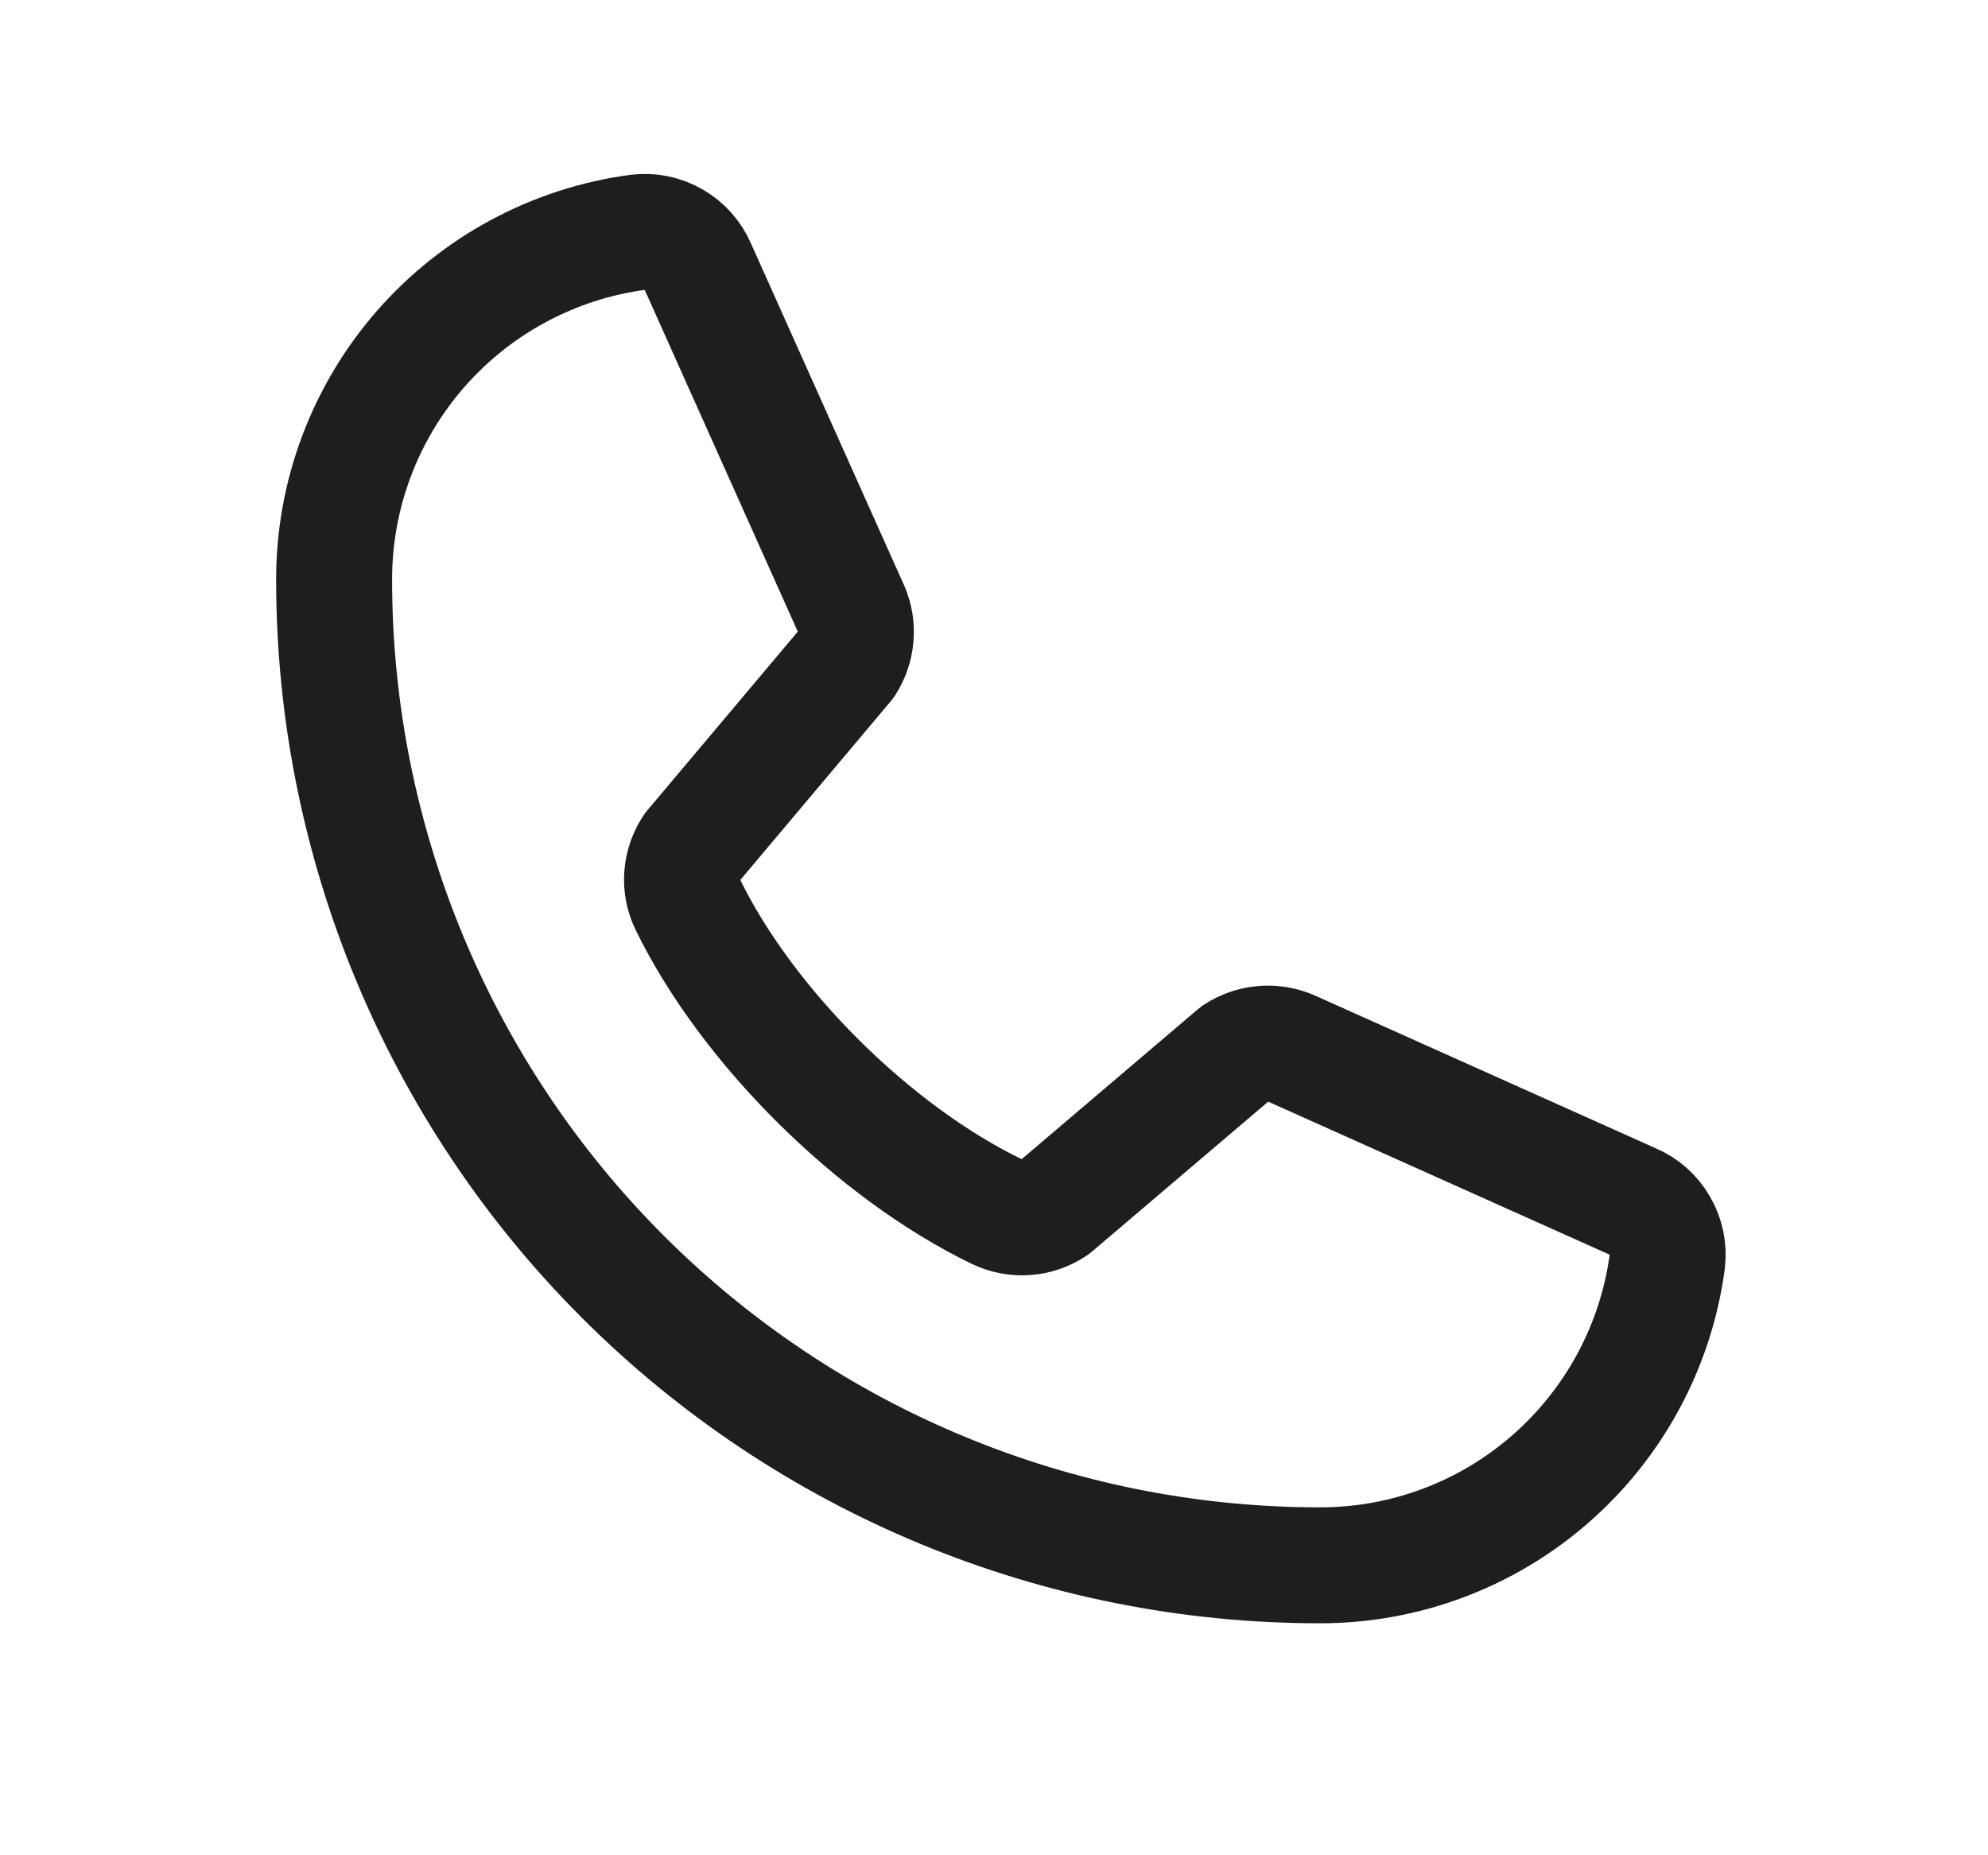
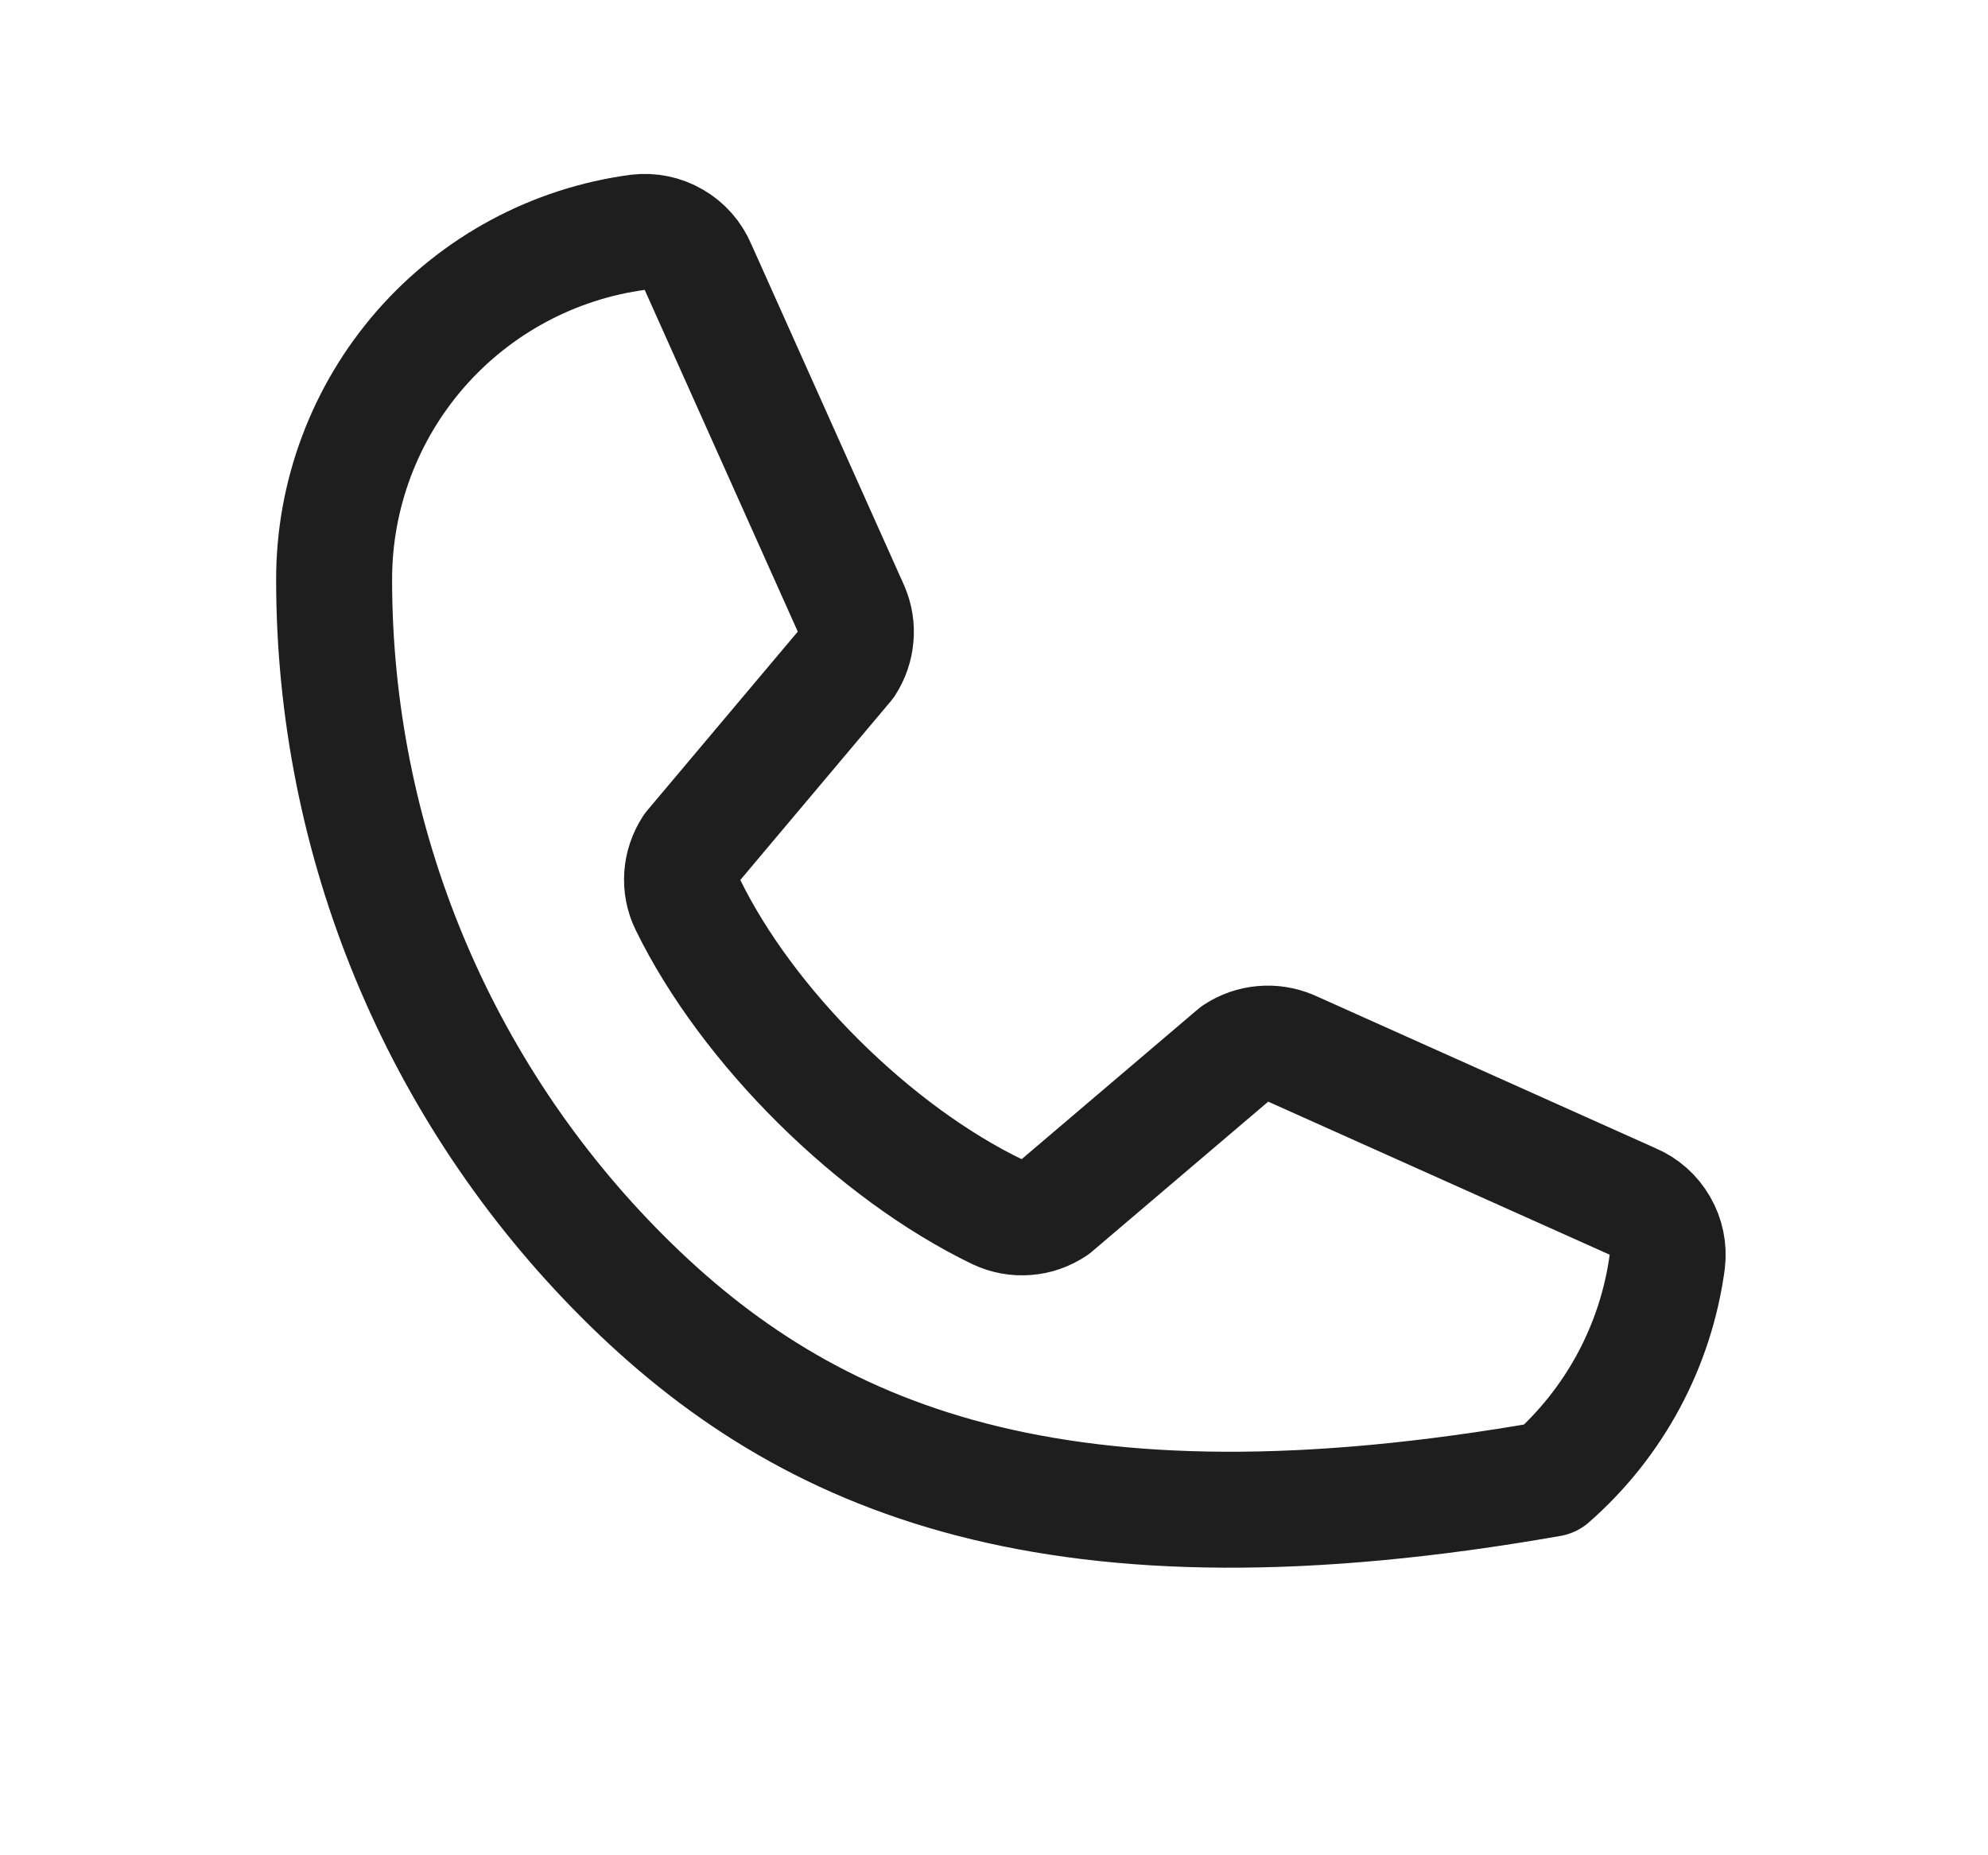
<svg xmlns="http://www.w3.org/2000/svg" width="15" height="14" viewBox="0 0 15 14" fill="none">
-   <path d="M9.323 7.948C9.384 7.908 9.454 7.883 9.526 7.877C9.599 7.87 9.672 7.882 9.739 7.91L12.318 9.066C12.405 9.103 12.477 9.167 12.524 9.249C12.572 9.331 12.591 9.426 12.58 9.52C12.495 10.155 12.182 10.737 11.7 11.159C11.218 11.581 10.599 11.813 9.958 11.812C7.986 11.812 6.094 11.029 4.699 9.634C3.304 8.239 2.521 6.347 2.521 4.375C2.52 3.734 2.753 3.115 3.174 2.633C3.596 2.151 4.178 1.838 4.813 1.753C4.907 1.742 5.002 1.761 5.084 1.809C5.166 1.856 5.23 1.929 5.267 2.016L6.423 4.597C6.451 4.663 6.463 4.735 6.456 4.807C6.45 4.879 6.426 4.948 6.387 5.009L5.218 6.398C5.177 6.461 5.152 6.533 5.147 6.608C5.142 6.683 5.156 6.758 5.189 6.825C5.641 7.751 6.598 8.697 7.526 9.145C7.594 9.177 7.67 9.191 7.745 9.185C7.82 9.18 7.892 9.154 7.955 9.112L9.323 7.948Z" stroke="#1E1E1E" stroke-width="0.875" stroke-linecap="round" stroke-linejoin="round" />
+   <path d="M9.323 7.948C9.384 7.908 9.454 7.883 9.526 7.877C9.599 7.87 9.672 7.882 9.739 7.91L12.318 9.066C12.405 9.103 12.477 9.167 12.524 9.249C12.572 9.331 12.591 9.426 12.58 9.52C12.495 10.155 12.182 10.737 11.7 11.159C7.986 11.812 6.094 11.029 4.699 9.634C3.304 8.239 2.521 6.347 2.521 4.375C2.52 3.734 2.753 3.115 3.174 2.633C3.596 2.151 4.178 1.838 4.813 1.753C4.907 1.742 5.002 1.761 5.084 1.809C5.166 1.856 5.23 1.929 5.267 2.016L6.423 4.597C6.451 4.663 6.463 4.735 6.456 4.807C6.45 4.879 6.426 4.948 6.387 5.009L5.218 6.398C5.177 6.461 5.152 6.533 5.147 6.608C5.142 6.683 5.156 6.758 5.189 6.825C5.641 7.751 6.598 8.697 7.526 9.145C7.594 9.177 7.67 9.191 7.745 9.185C7.82 9.18 7.892 9.154 7.955 9.112L9.323 7.948Z" stroke="#1E1E1E" stroke-width="0.875" stroke-linecap="round" stroke-linejoin="round" />
</svg>